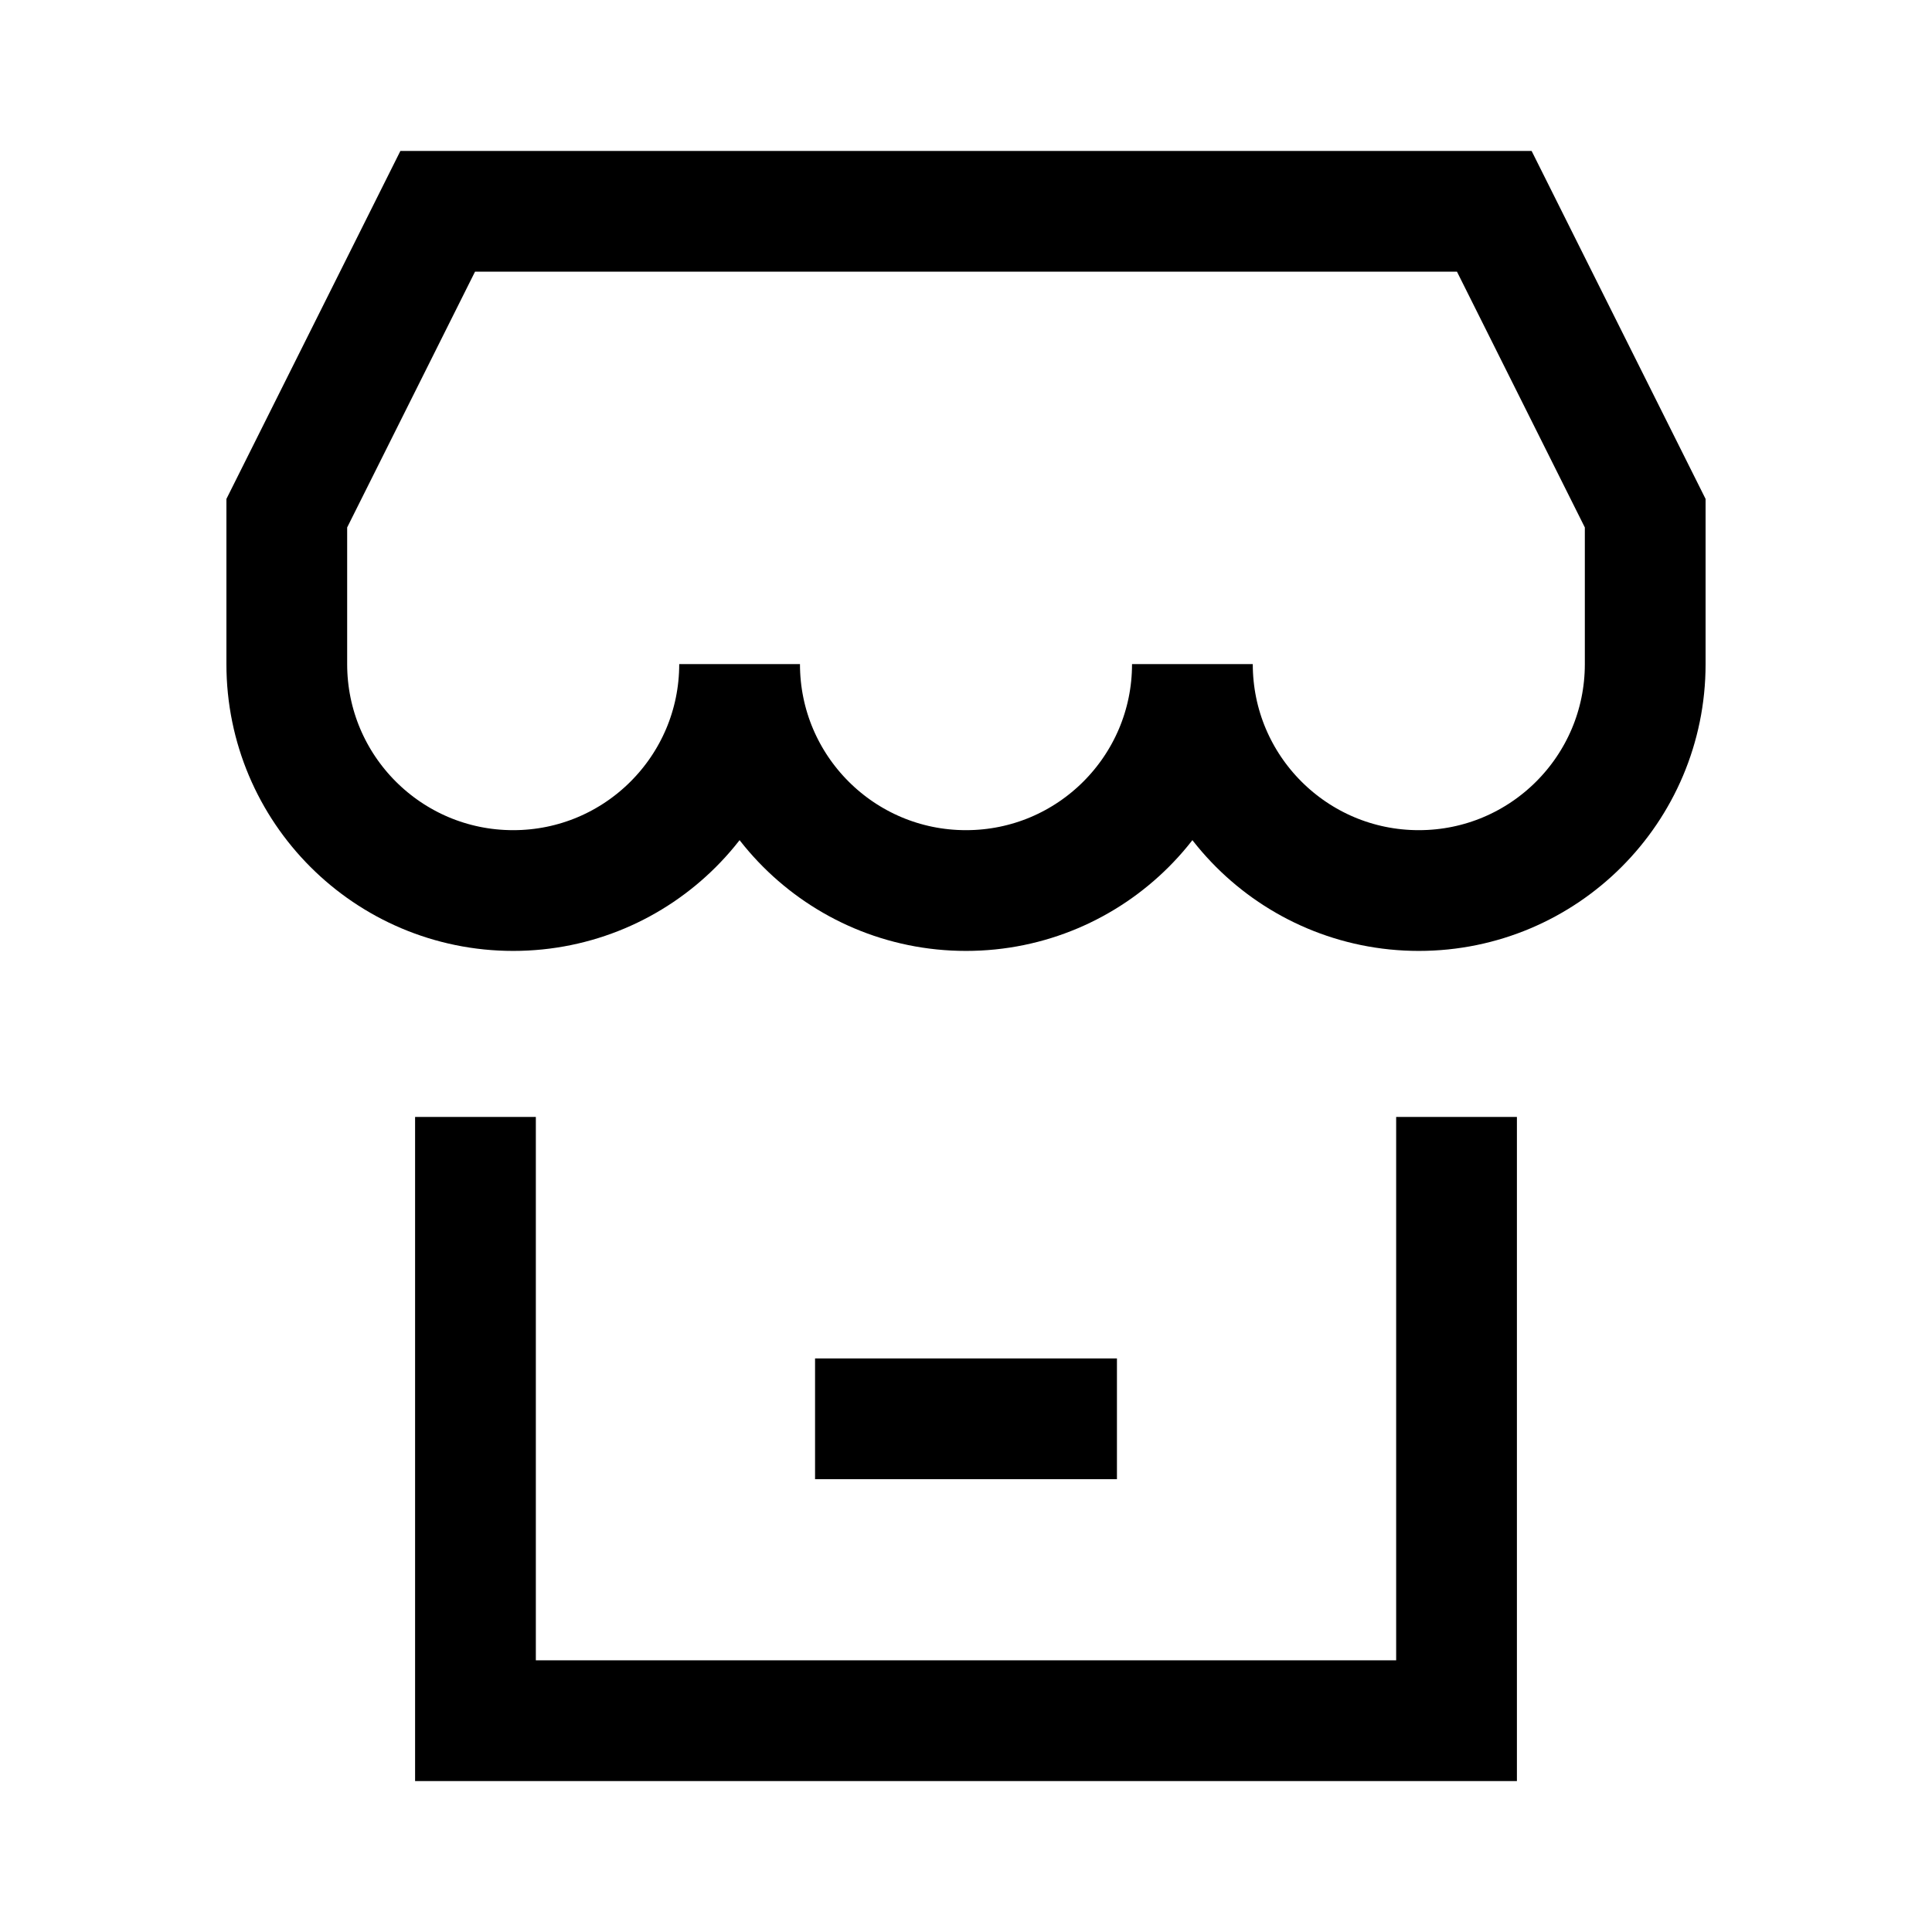
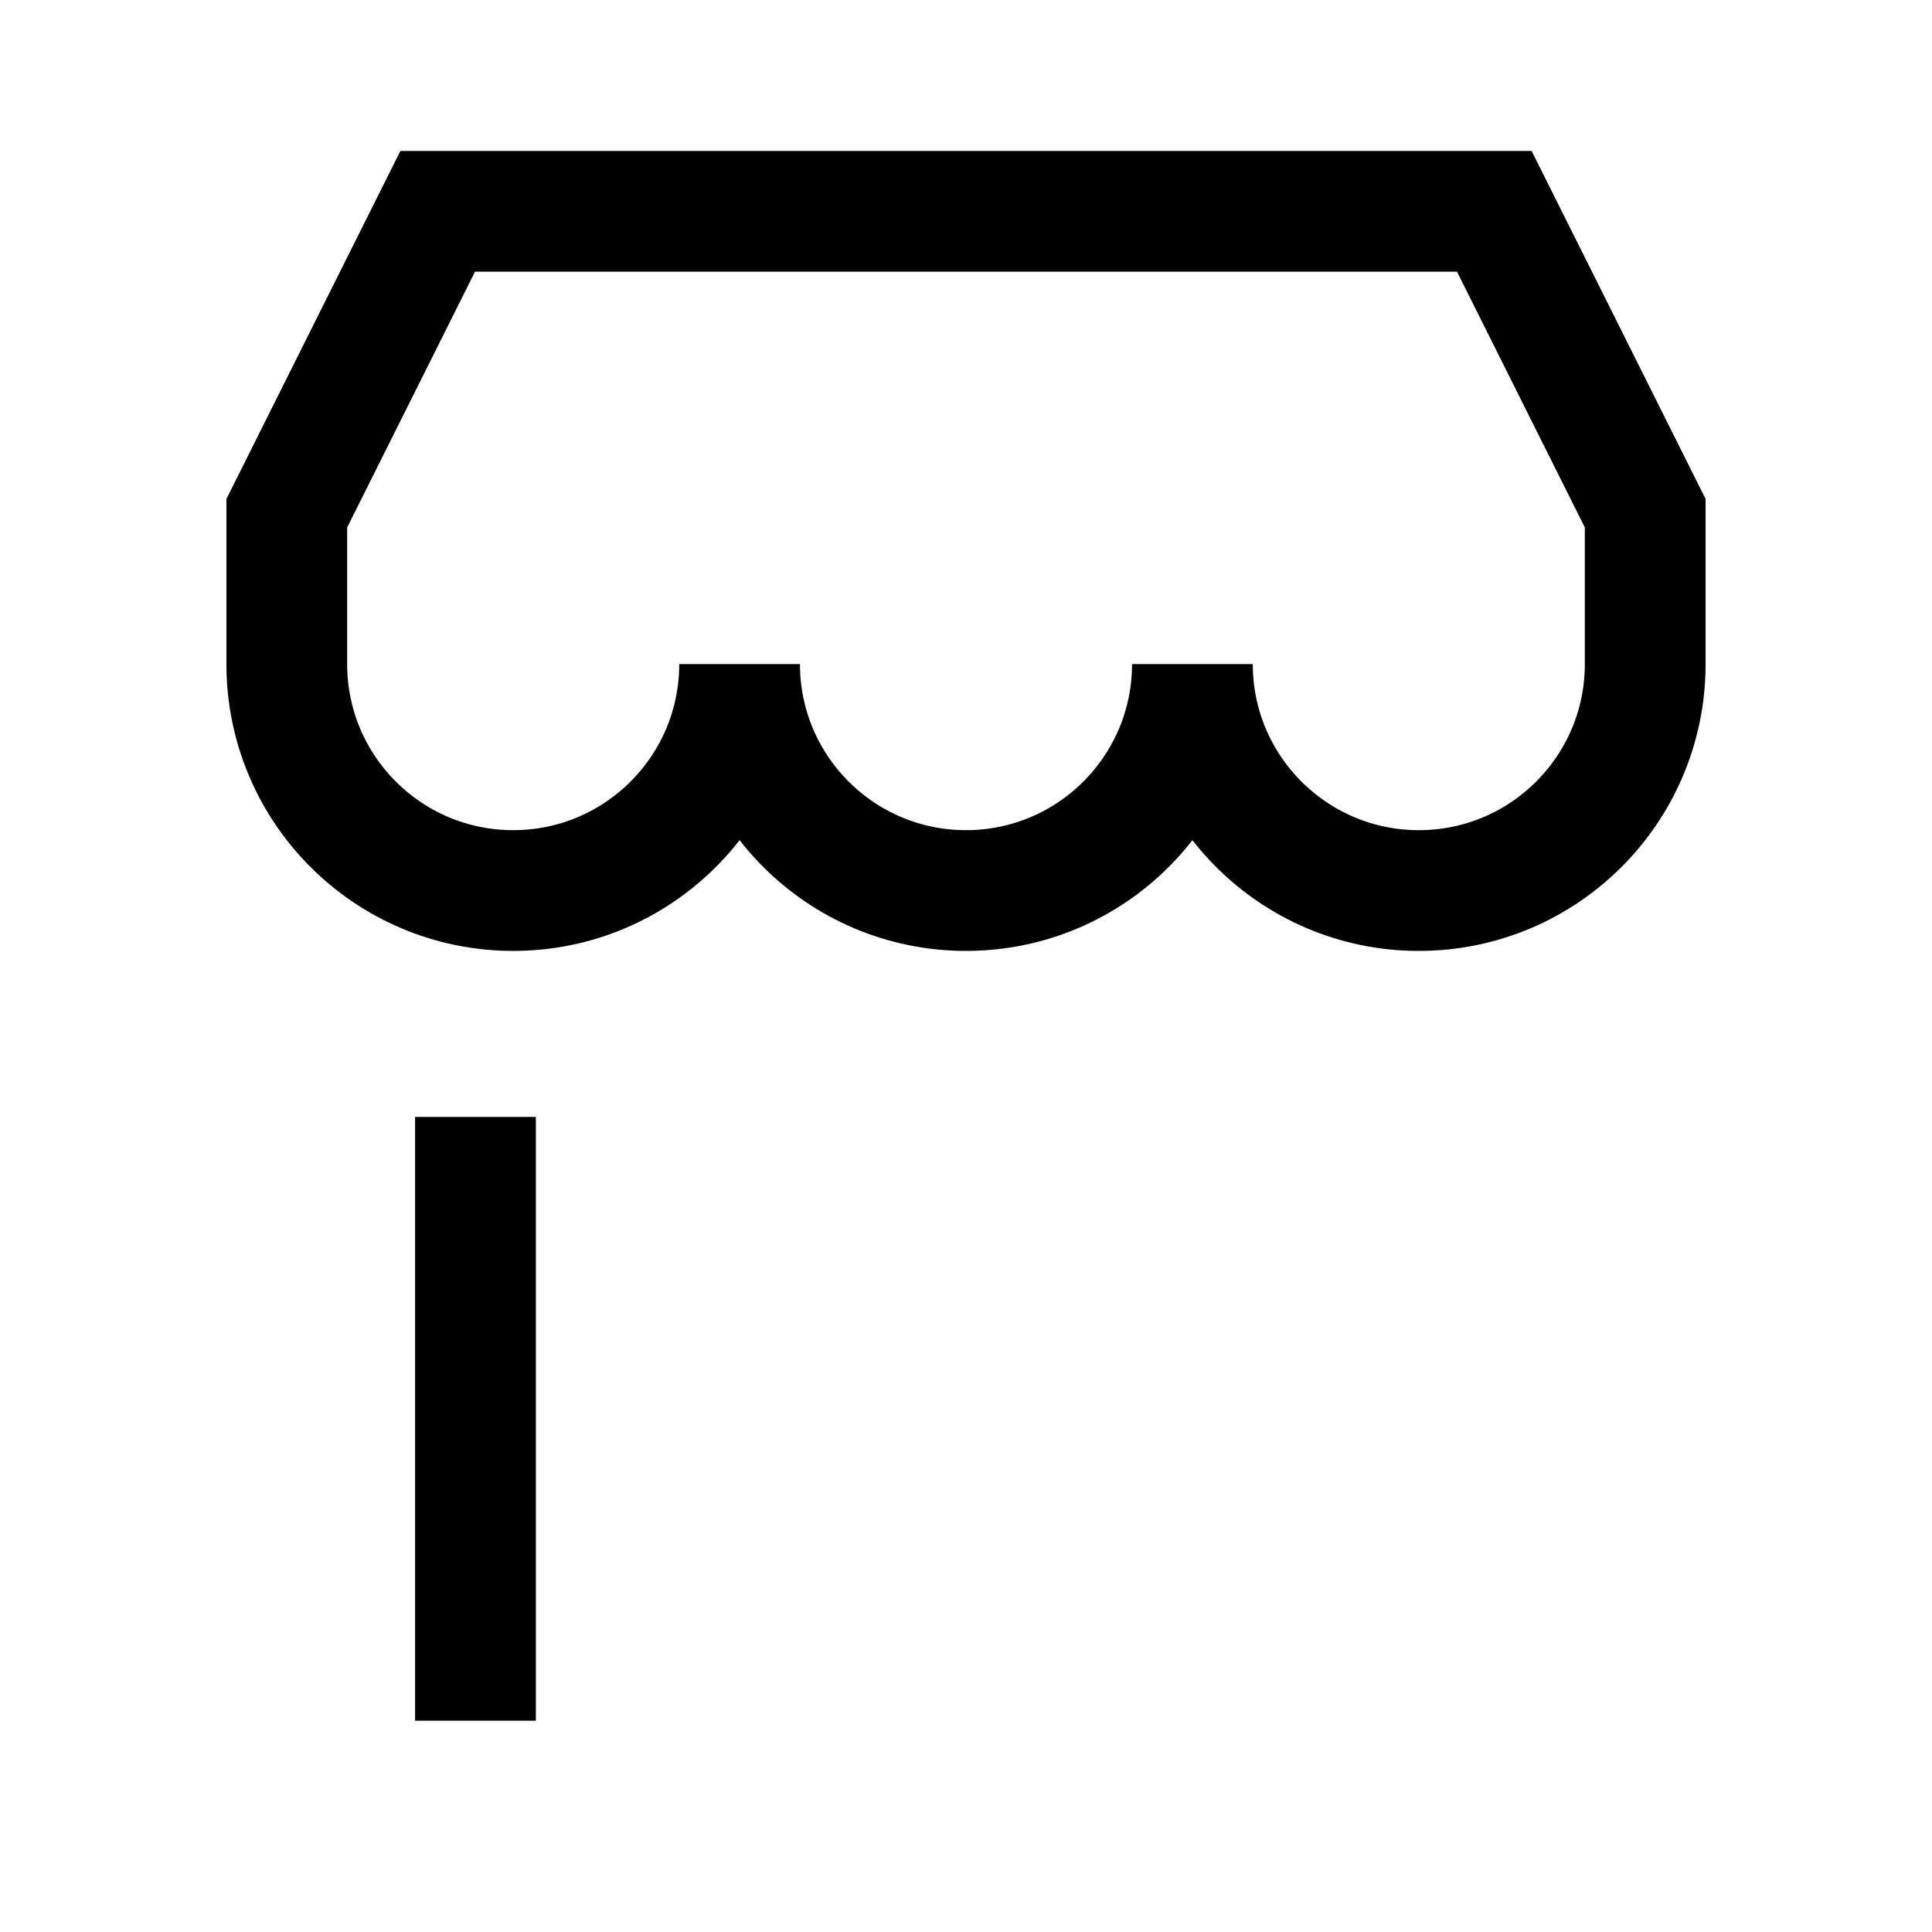
<svg xmlns="http://www.w3.org/2000/svg" class="h-16 w-16" viewBox="0 0 70 70" fill="none">
  <path d="M15.859 7.656L10.391 18.594V24.062C10.391 28.593 14.063 32.266 18.594 32.266C23.124 32.266 26.797 28.593 26.797 24.062C26.797 28.593 30.469 32.266 35 32.266C39.531 32.266 43.203 28.593 43.203 24.062C43.203 28.593 46.876 32.266 51.406 32.266C55.937 32.266 59.609 28.593 59.609 24.062V18.594L54.141 7.656H15.859Z" stroke="black" stroke-width="4.375" />
-   <path d="M17.227 40.469V62.344H52.773V40.469" stroke="black" stroke-width="4.375" />
-   <path d="M29.531 51.406H40.469" stroke="black" stroke-width="4.375" />
+   <path d="M17.227 40.469V62.344V40.469" stroke="black" stroke-width="4.375" />
</svg>